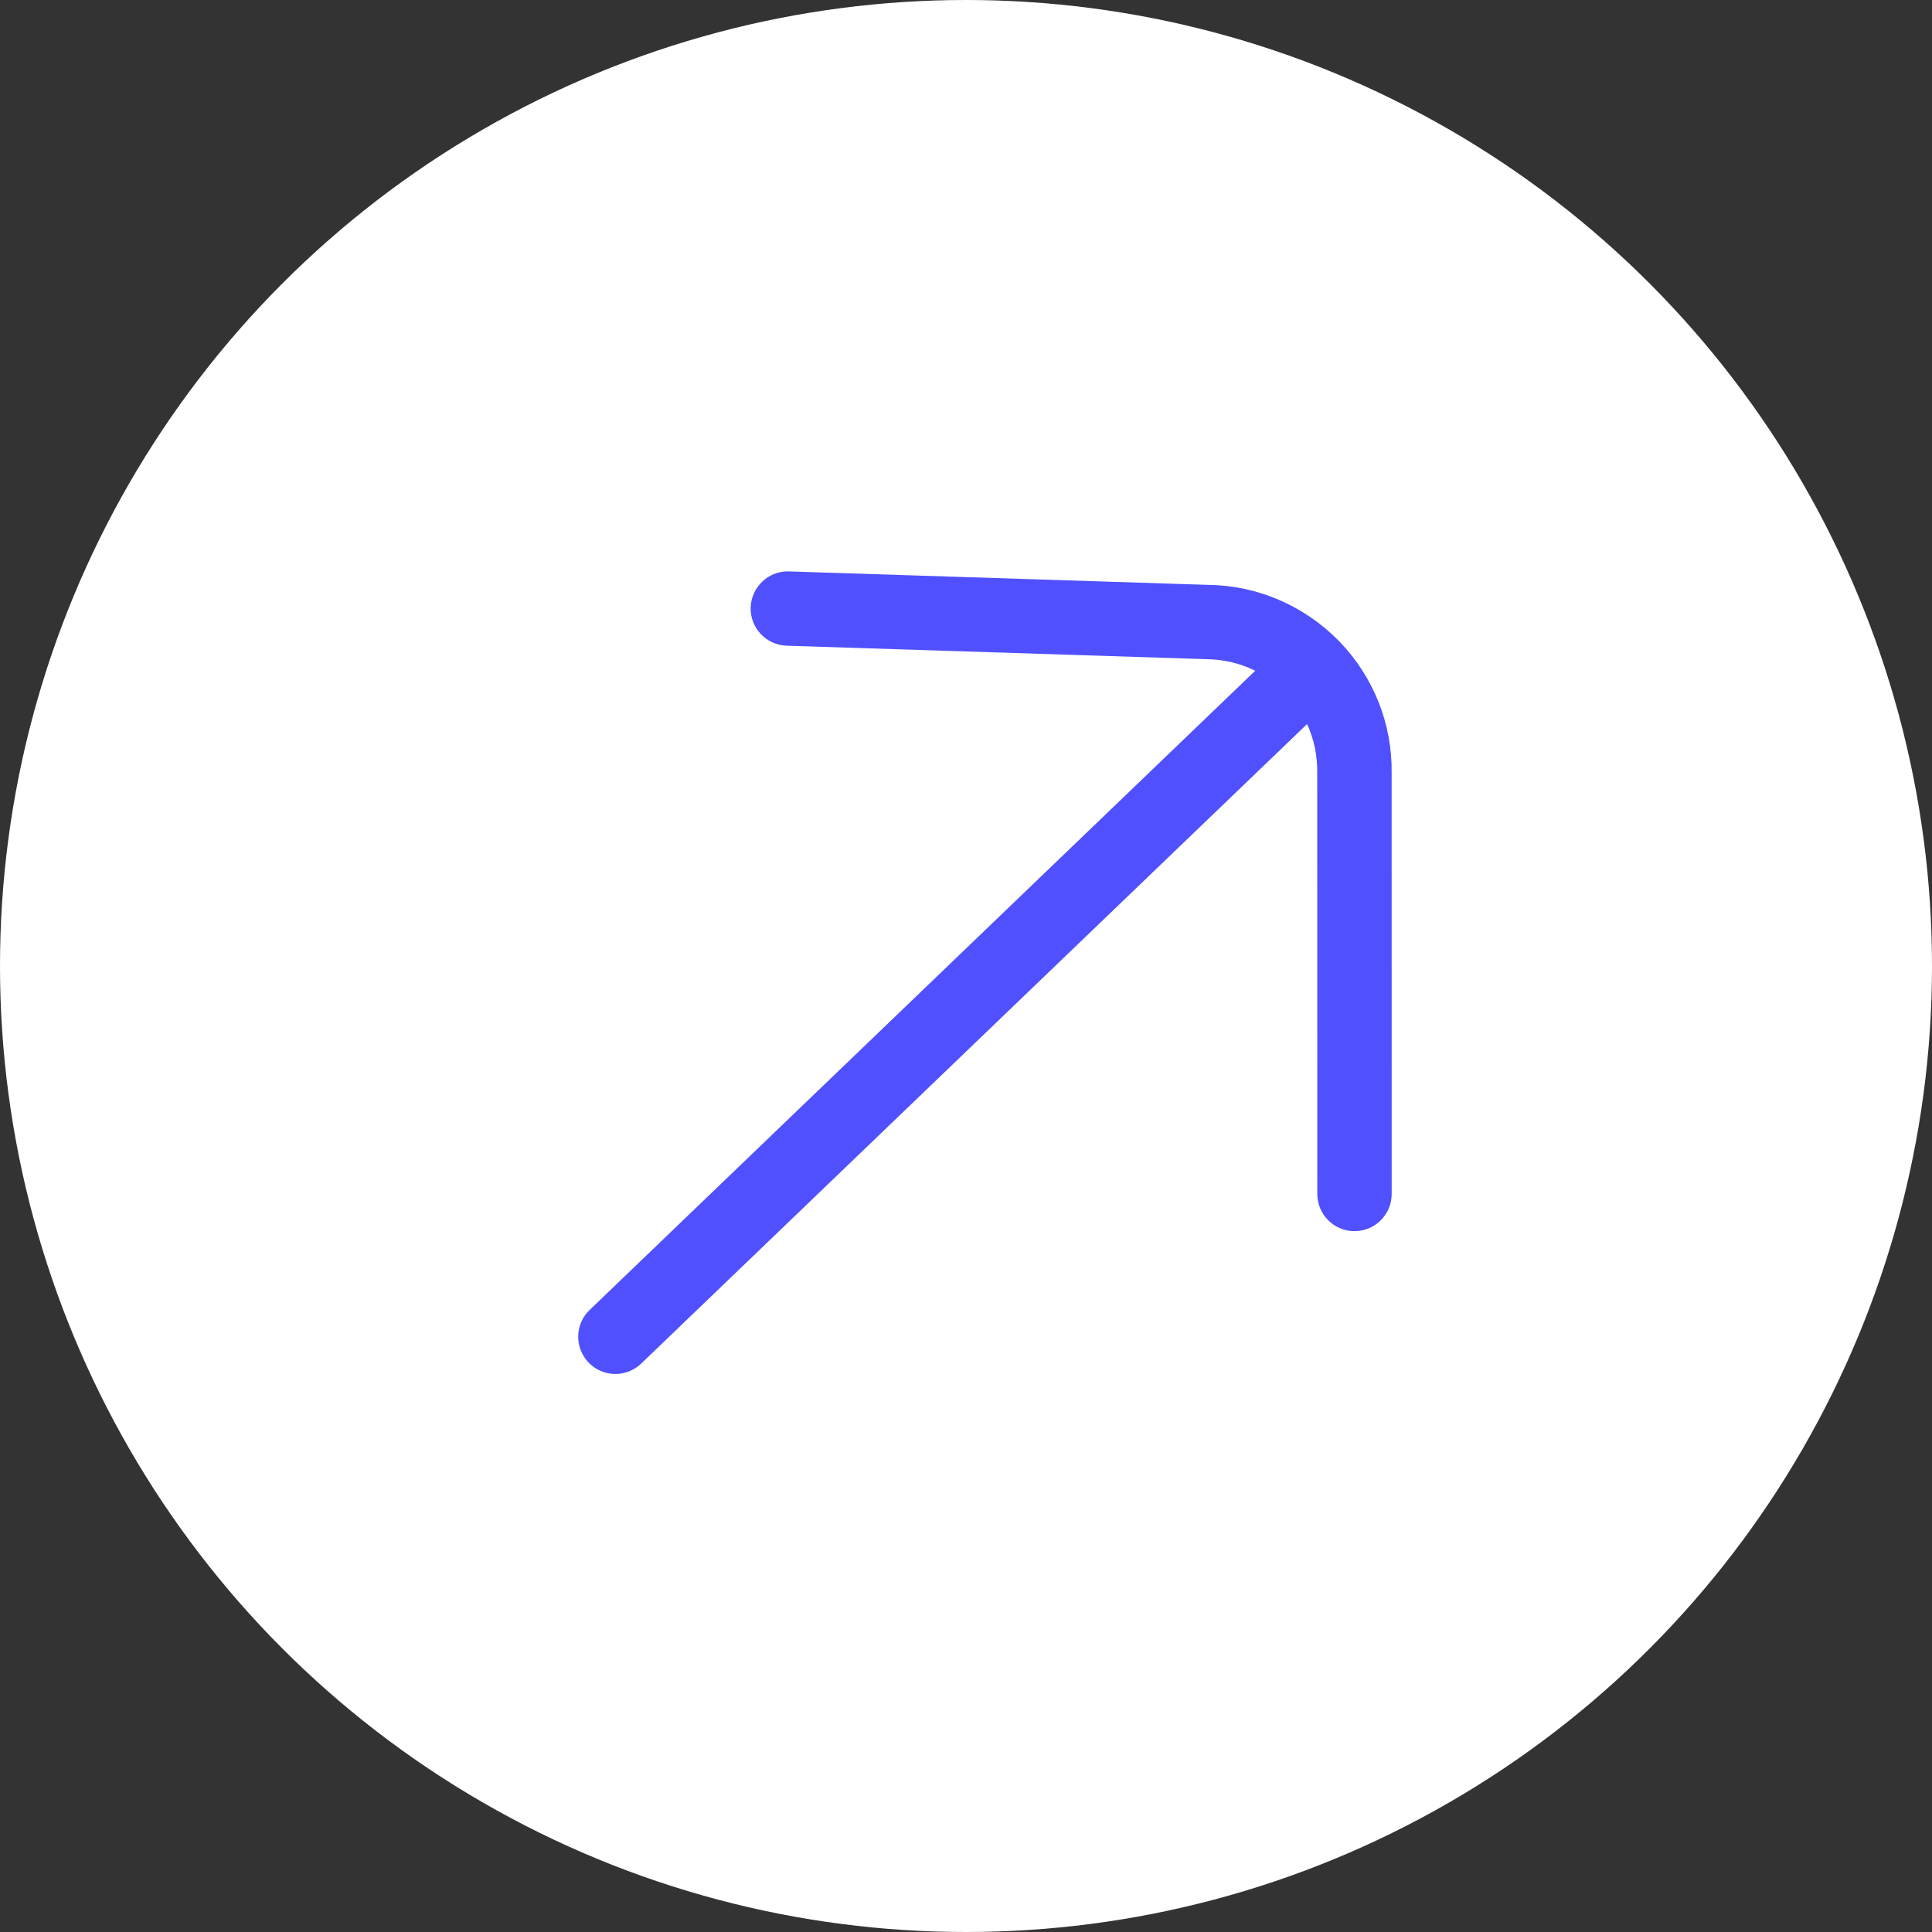
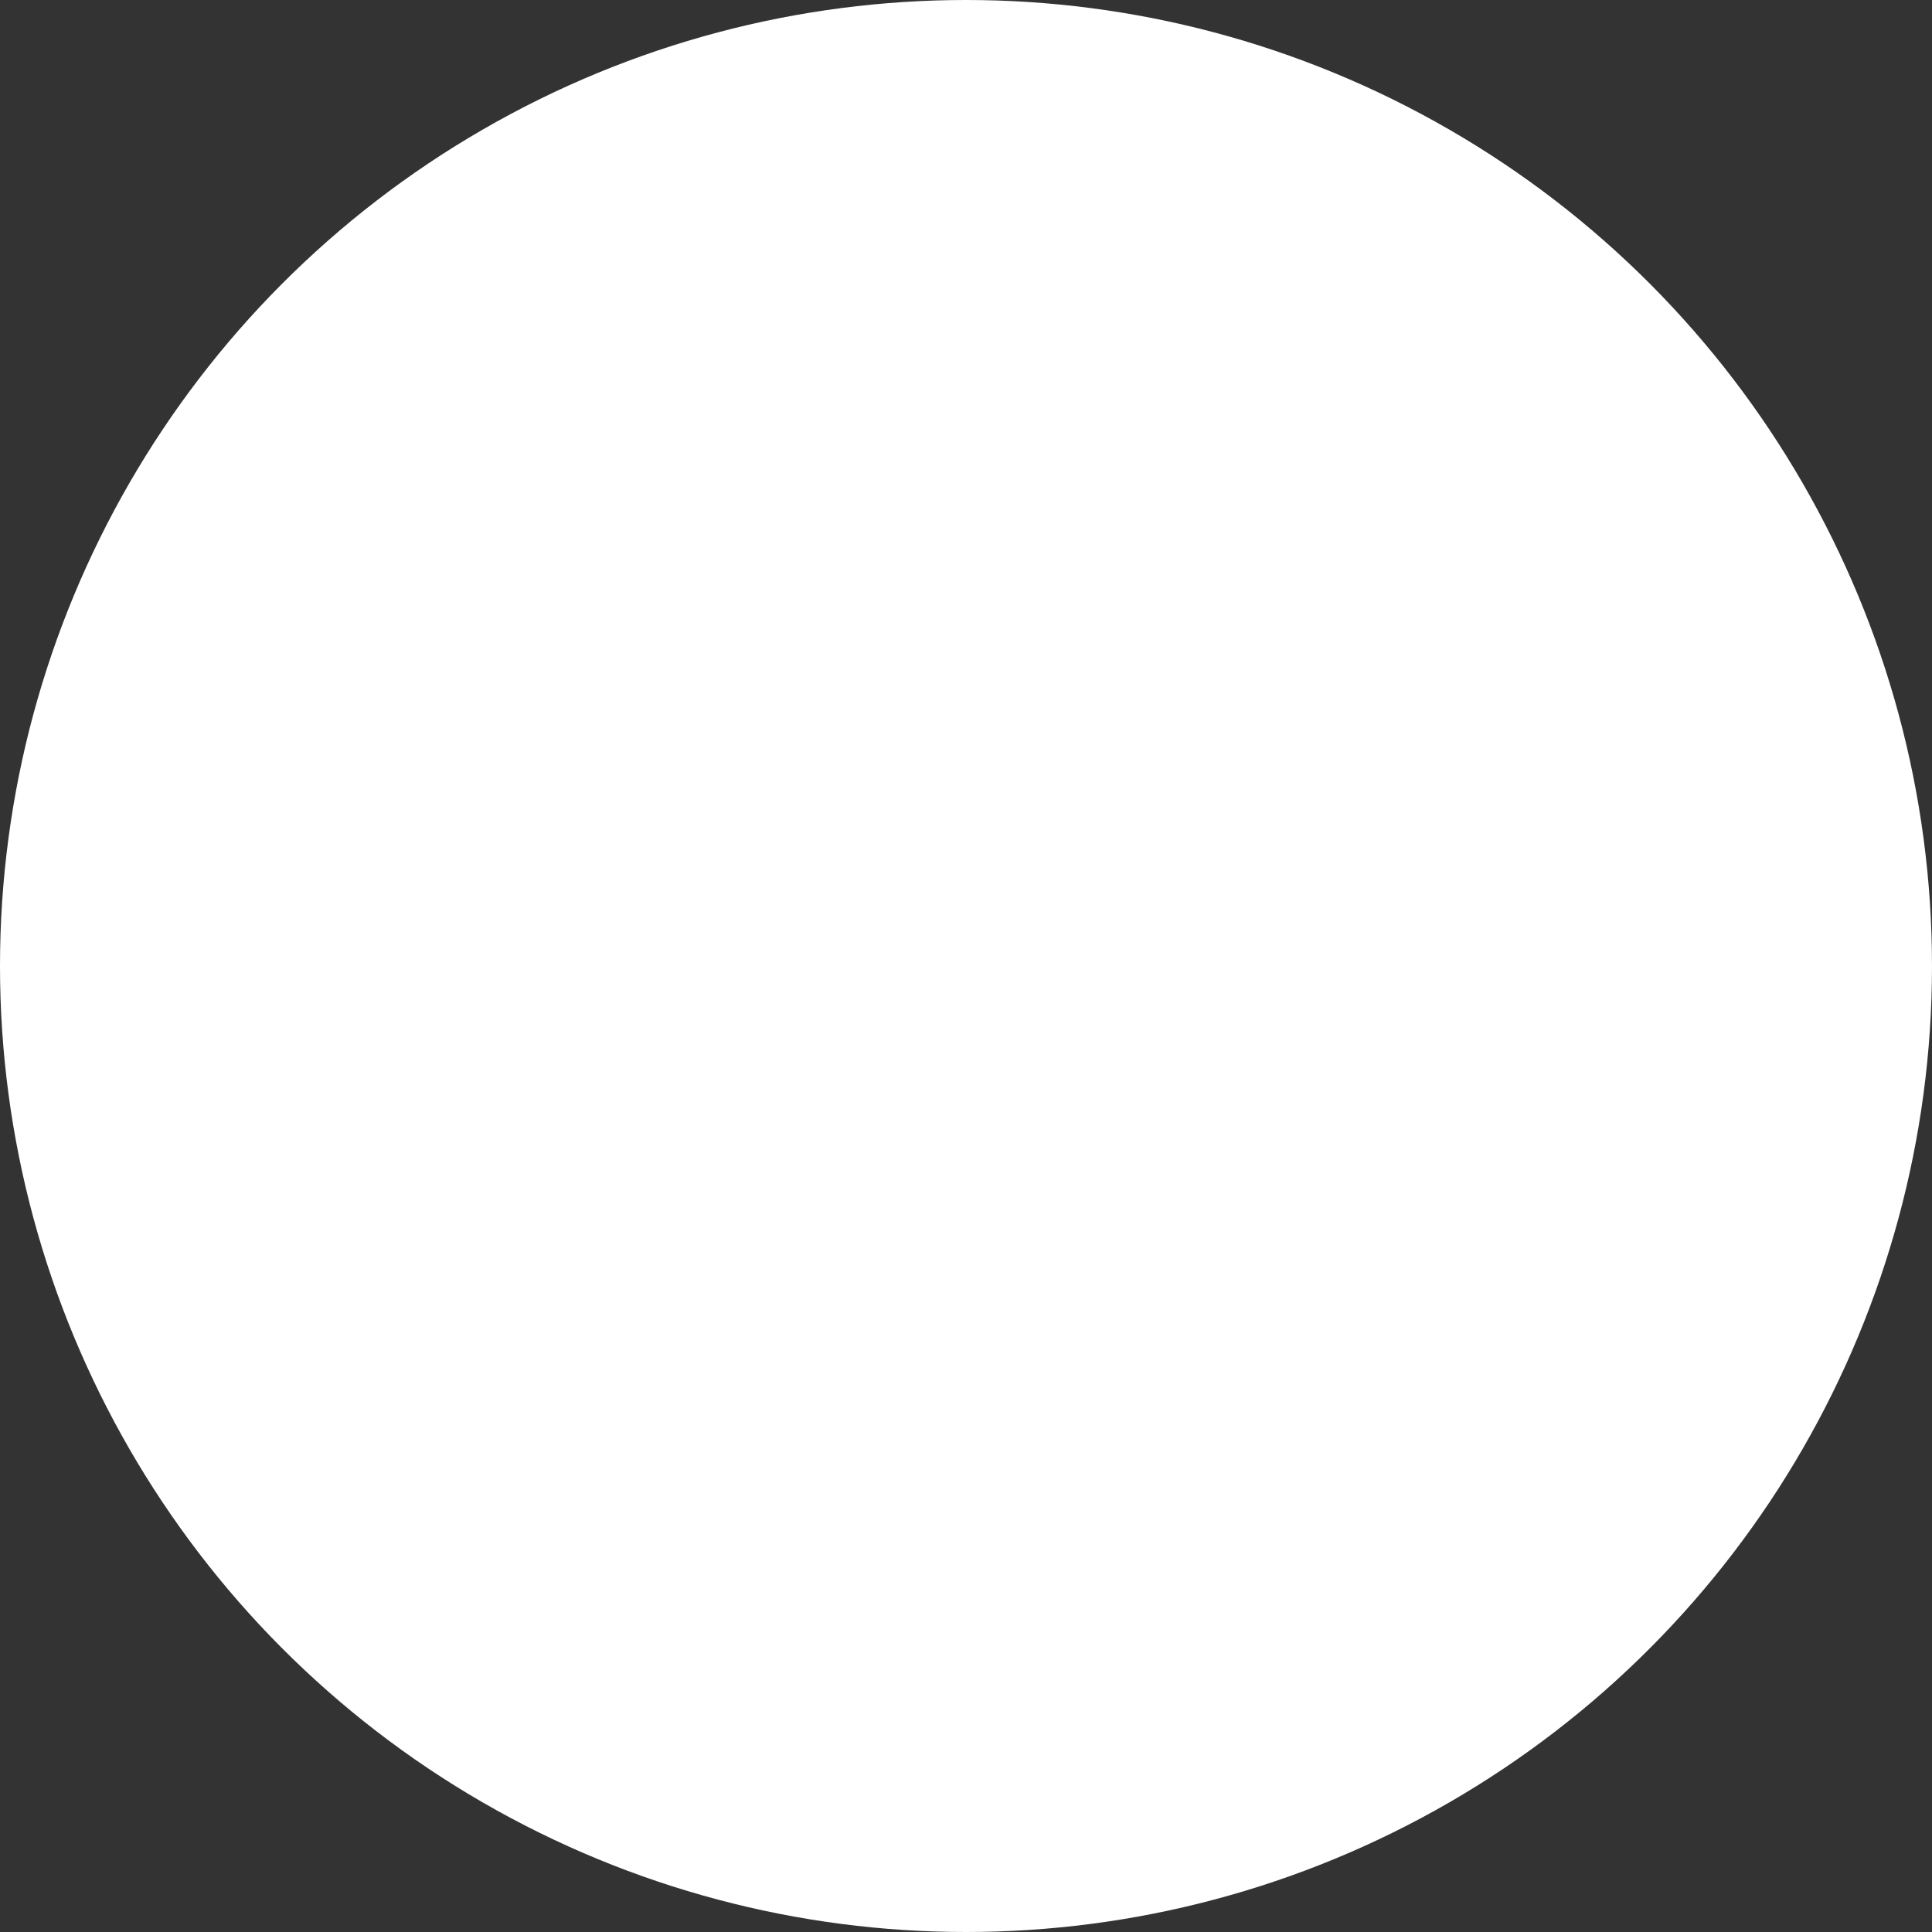
<svg xmlns="http://www.w3.org/2000/svg" width="48" height="48" viewBox="0 0 48 48" fill="none">
  <rect x="0" y="0" width="48" height="48" fill="#333333" stroke="none" />
  <circle cx="24" cy="24" r="24" fill="white" />
-   <path d="M33.277 15.937C34.128 16.82 34.593 17.988 34.575 19.214L34.576 29.665C34.576 29.927 34.467 30.162 34.292 30.33C34.126 30.49 33.902 30.587 33.651 30.587C33.143 30.589 32.728 30.173 32.728 29.663L32.726 19.199C32.732 18.77 32.644 18.361 32.474 17.989L15.929 33.879C15.561 34.232 14.976 34.22 14.623 33.852C14.27 33.484 14.281 32.899 14.649 32.546L31.186 16.664C30.82 16.483 30.415 16.385 29.994 16.378L19.544 16.042C19.035 16.027 18.634 15.599 18.65 15.09C18.668 14.581 19.094 14.179 19.603 14.197L30.037 14.532C31.253 14.548 32.416 15.055 33.277 15.937Z" fill="#5050FF" />
</svg>